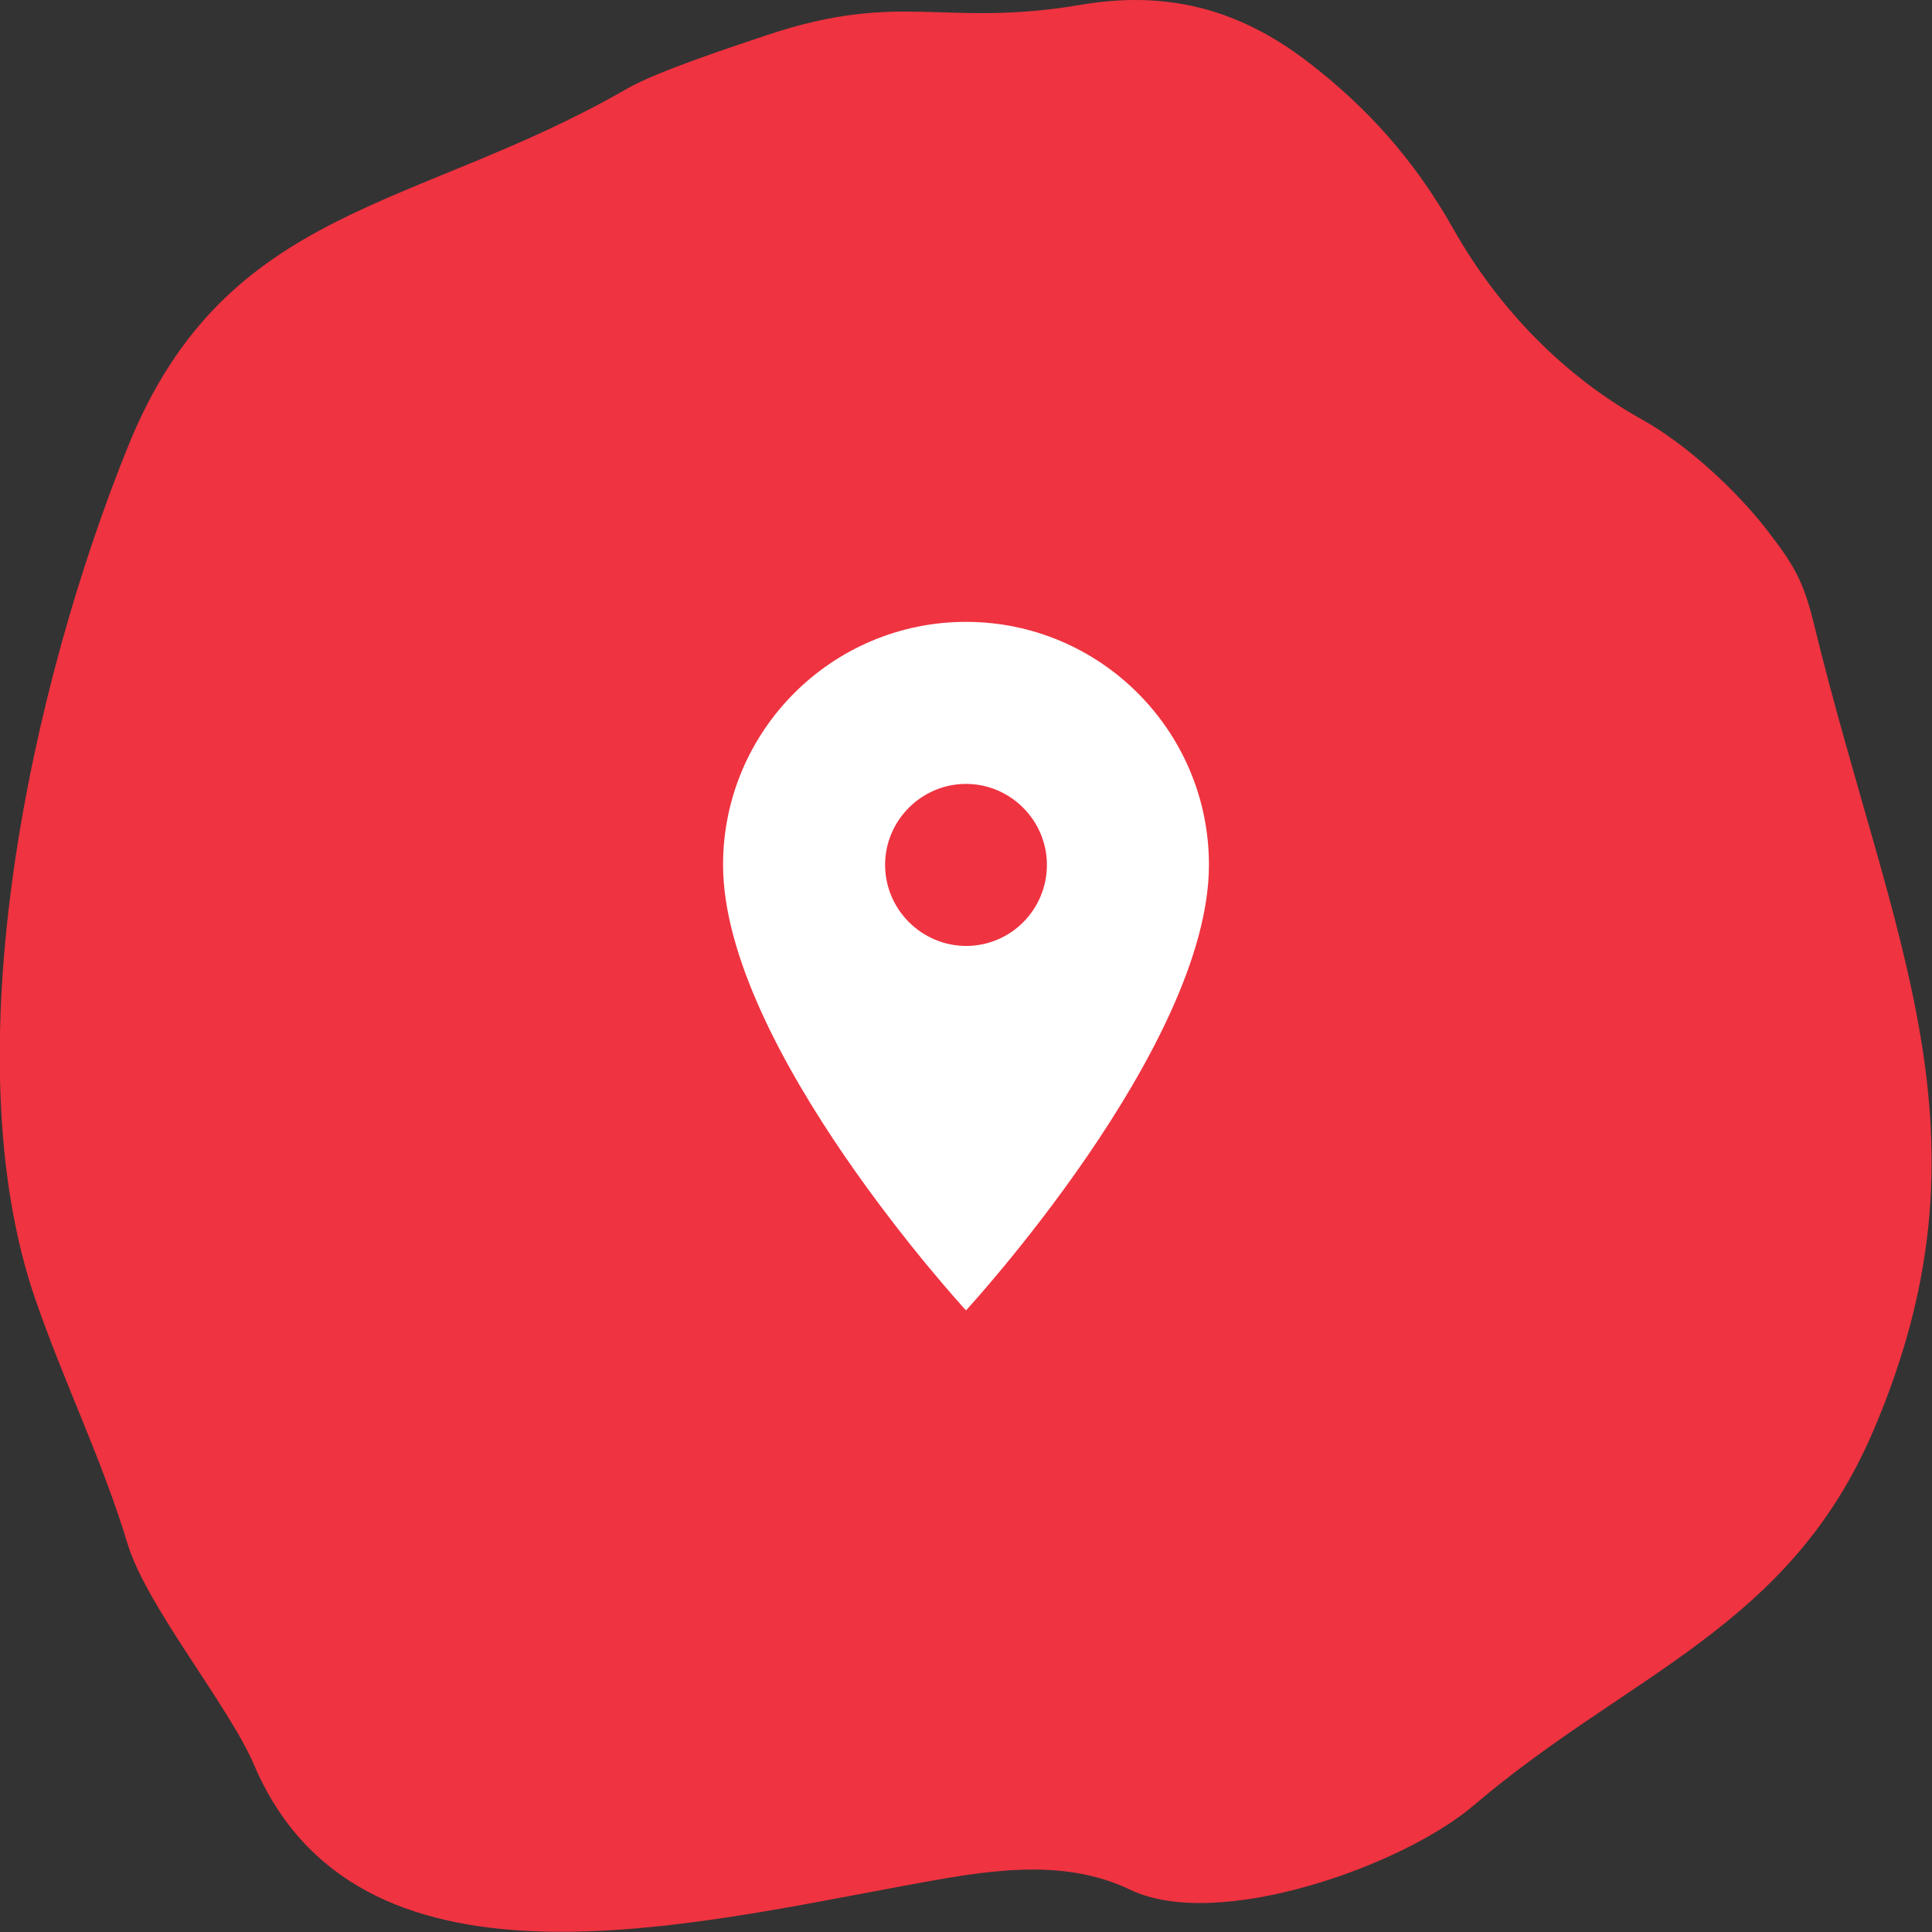
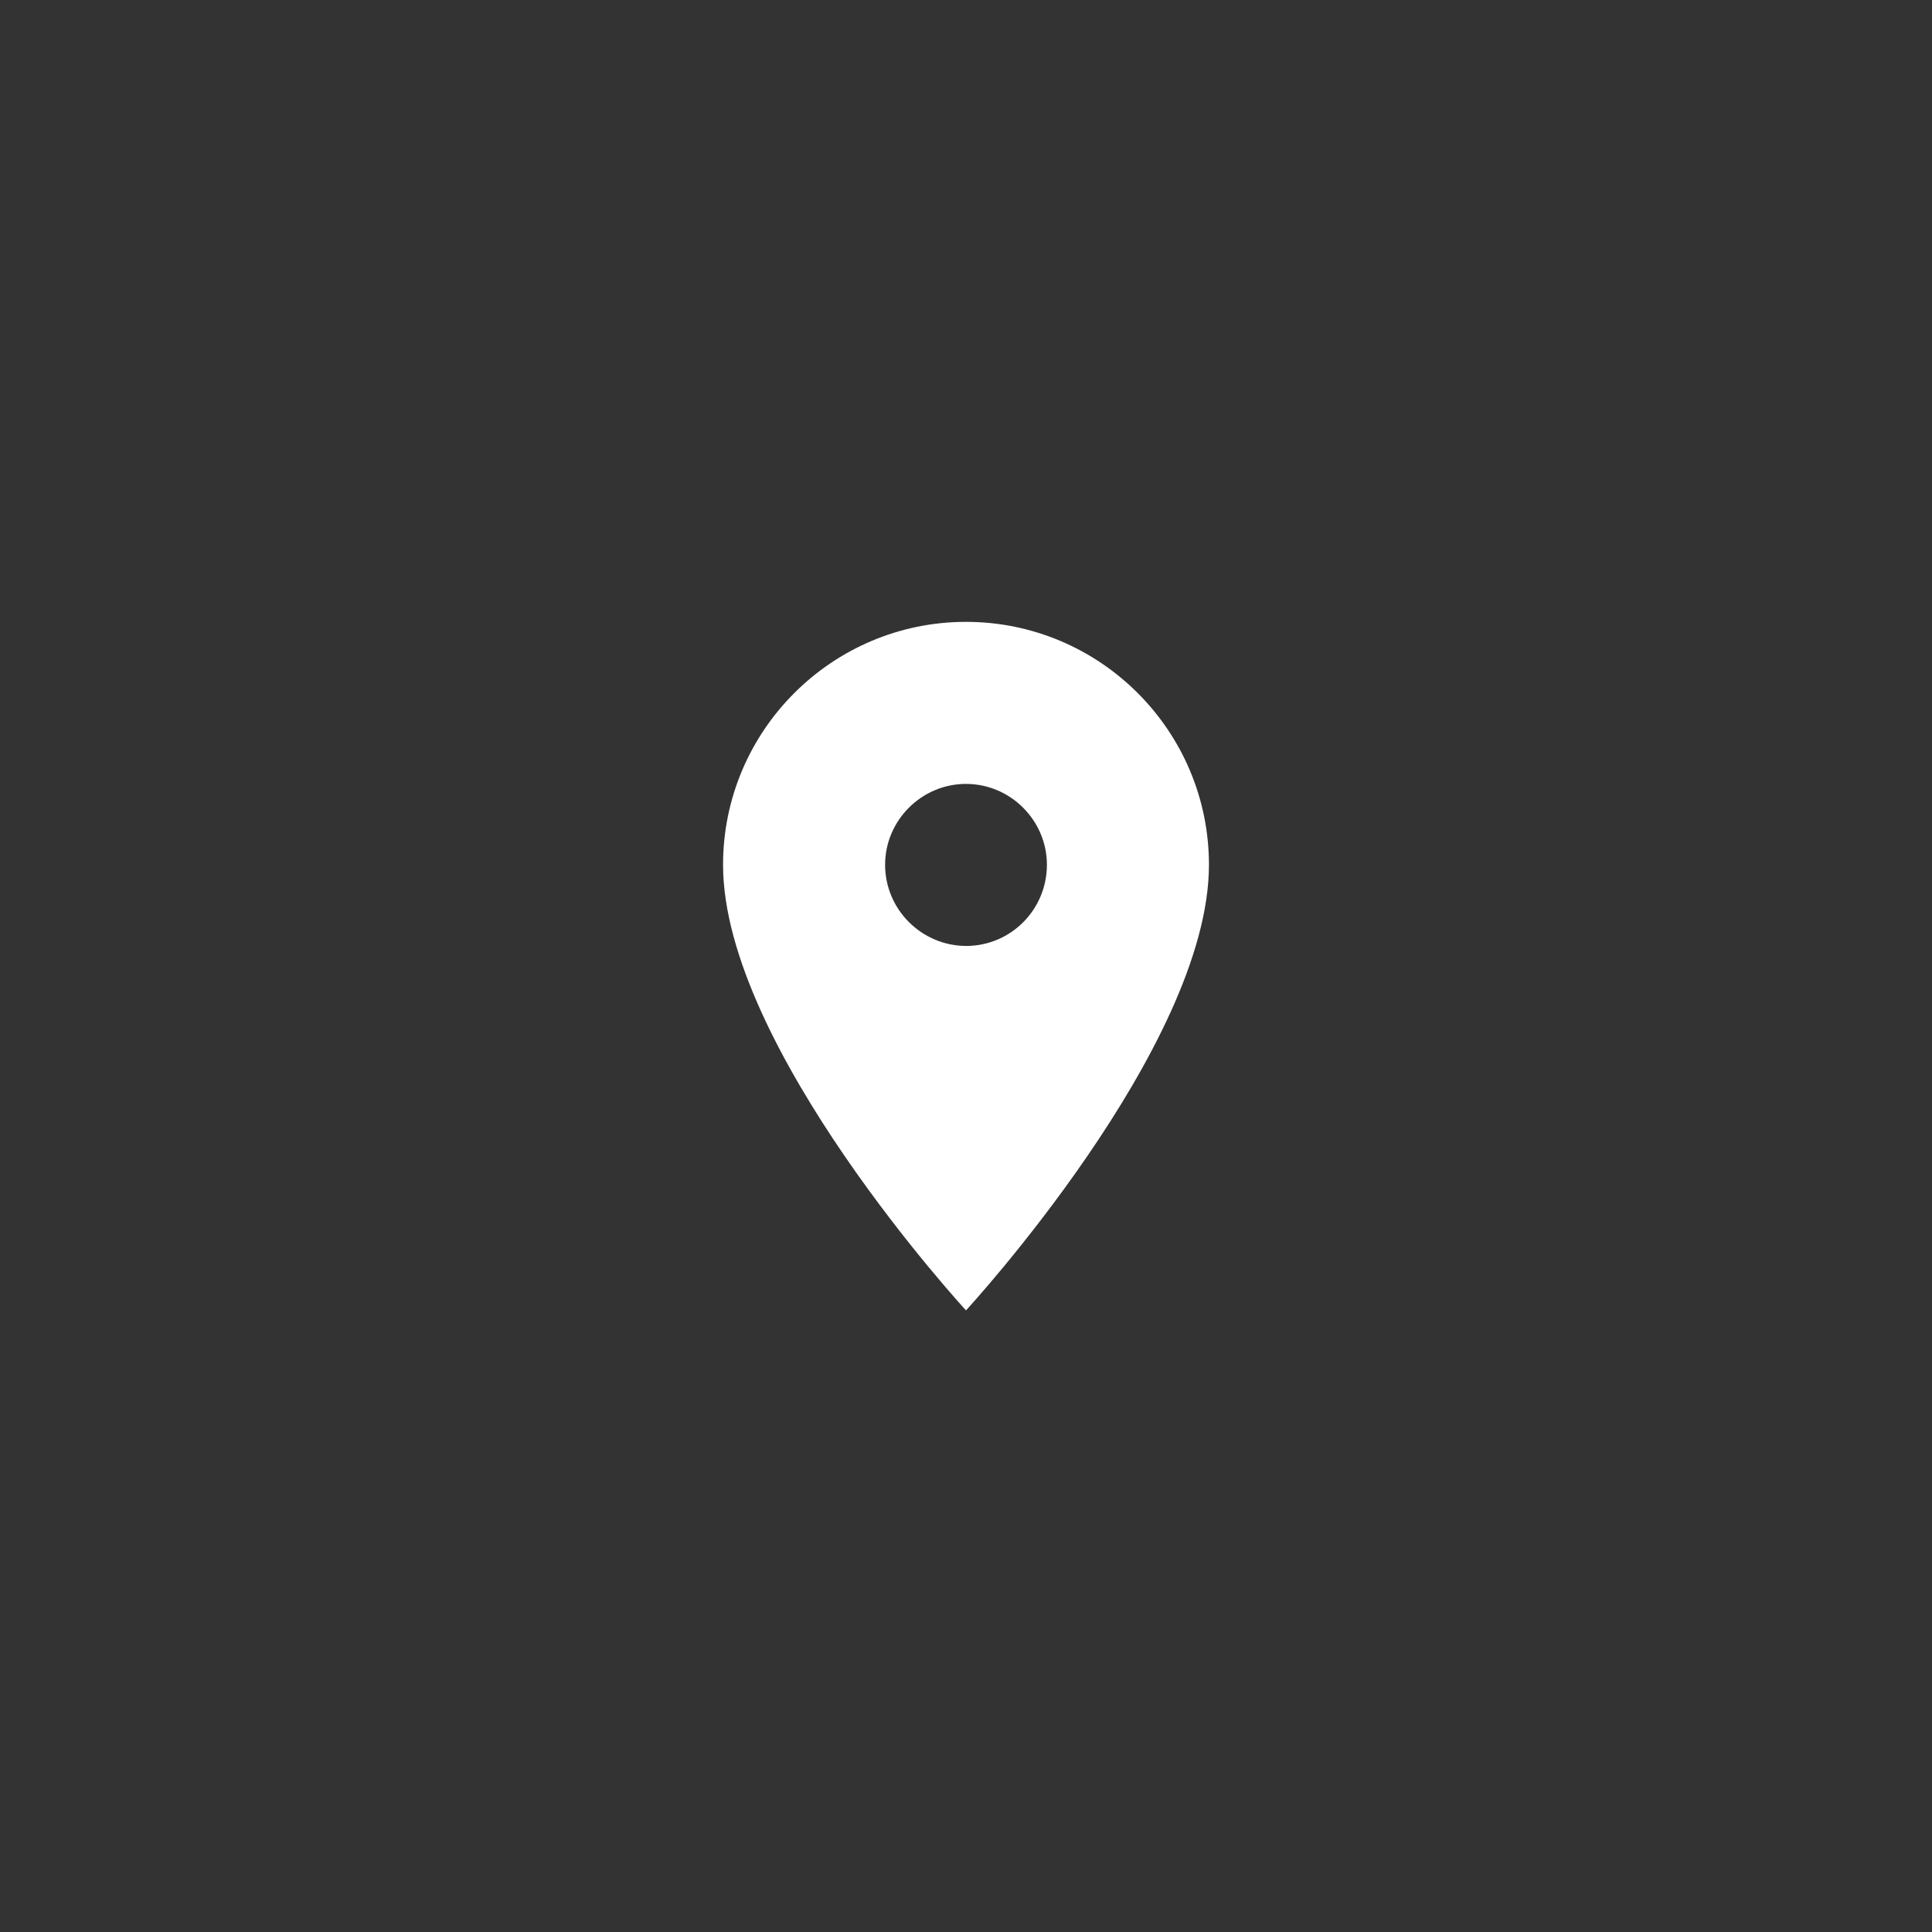
<svg xmlns="http://www.w3.org/2000/svg" width="1000" height="1000" viewBox="0 0 80 80">
  <rect x="0" y="0" width="80" height="80" fill="#333333" stroke="none" />
-   <path fill="#ef3340" d="M31.83,1.43c5.52-1.83,7.23-0.27,12.92-1.23c3.46-0.59,6.45,0.11,9.35,2.32c2.49,1.9,4.47,4.1,6.08,6.96c1.9,3.36,4.63,6.12,7.81,7.89c1.82,1.01,3.92,2.93,5.24,4.66c1.06,1.38,1.45,2.04,1.88,3.8c3.21,13.19,7.73,21.12,2.45,33.44c-3.49,8.15-10.13,10.02-16.54,15.49c-2.94,2.51-10.6,5.23-14.22,3.49c-2.85-1.37-6.06-0.77-9.12-0.21c-9.71,1.79-22.91,5-27.16-4.96c-1.04-2.44-4.45-6.57-5.23-9.13c-1.05-3.48-2.64-6.71-3.82-10.13c-3.52-10.18-0.17-25.5,3.87-35.43C9.4,8.45,17.19,8.73,25.95,3.68C27.25,2.93,30.44,1.9,31.83,1.43z" />
  <path fill="#fff" d="M50.06,35.81c0-5.55-4.51-10.06-10.06-10.06c-5.55,0-10.06,4.51-10.06,10.06C29.94,43.35,40,54.26,40,54.26S50.06,43.35,50.06,35.81z M36.65,35.81c0-1.84,1.51-3.35,3.35-3.35s3.35,1.51,3.35,3.35c0,1.85-1.49,3.36-3.35,3.36C38.15,39.16,36.65,37.65,36.65,35.81z" />
</svg>